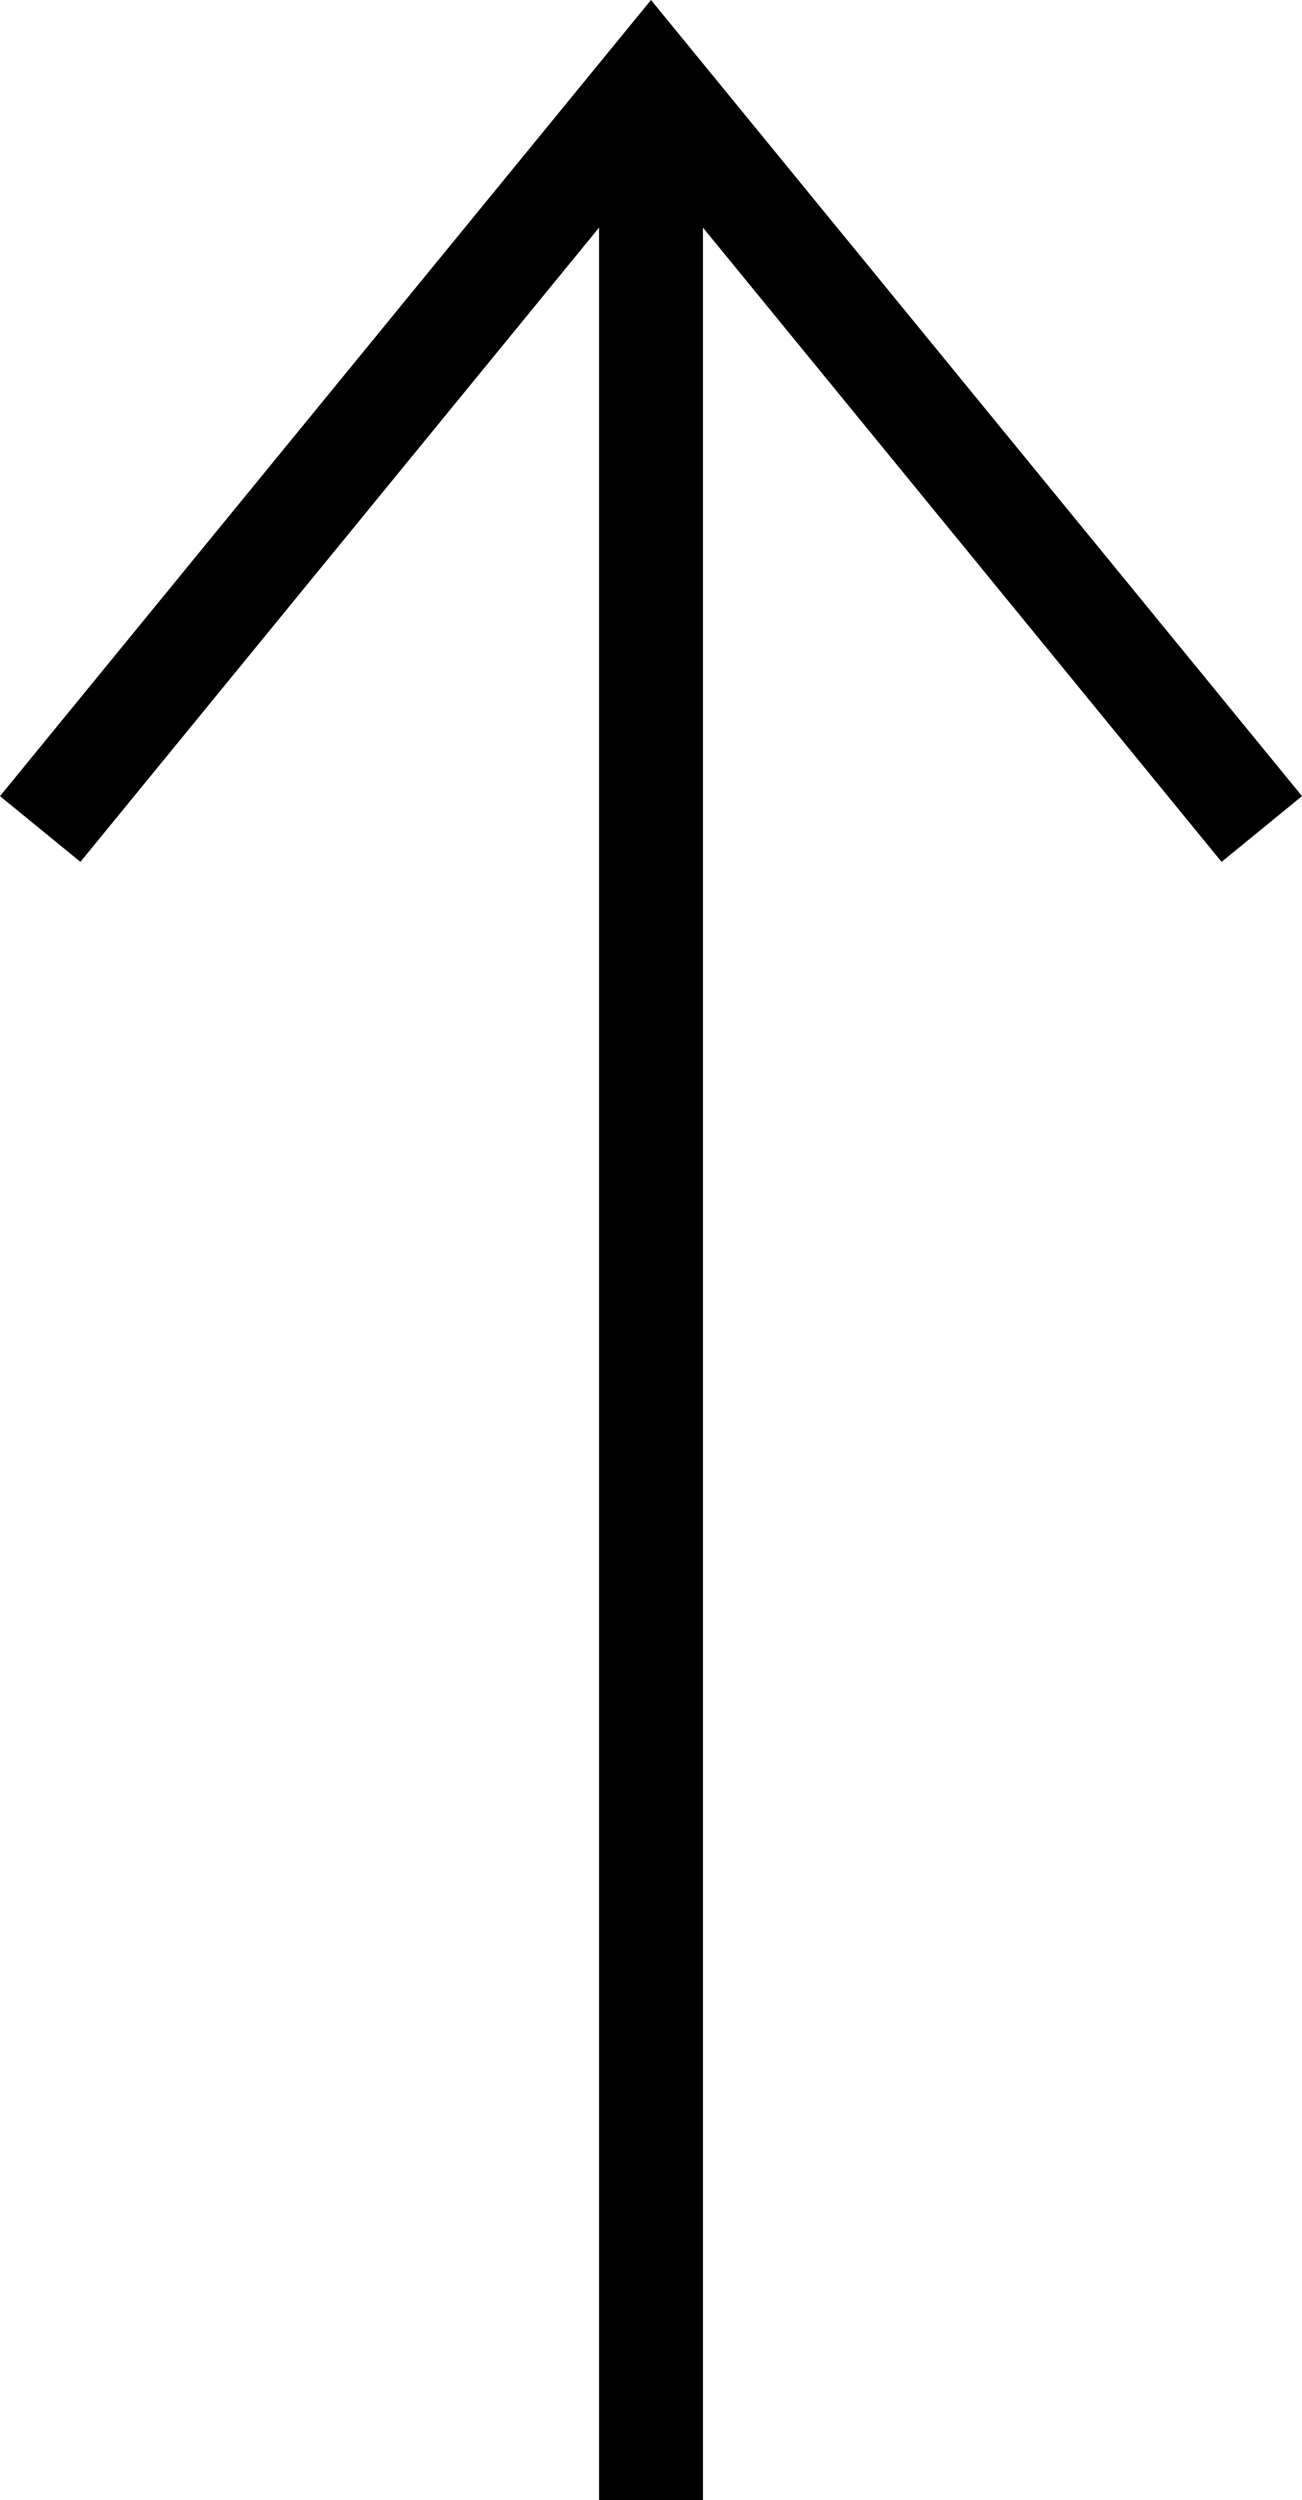
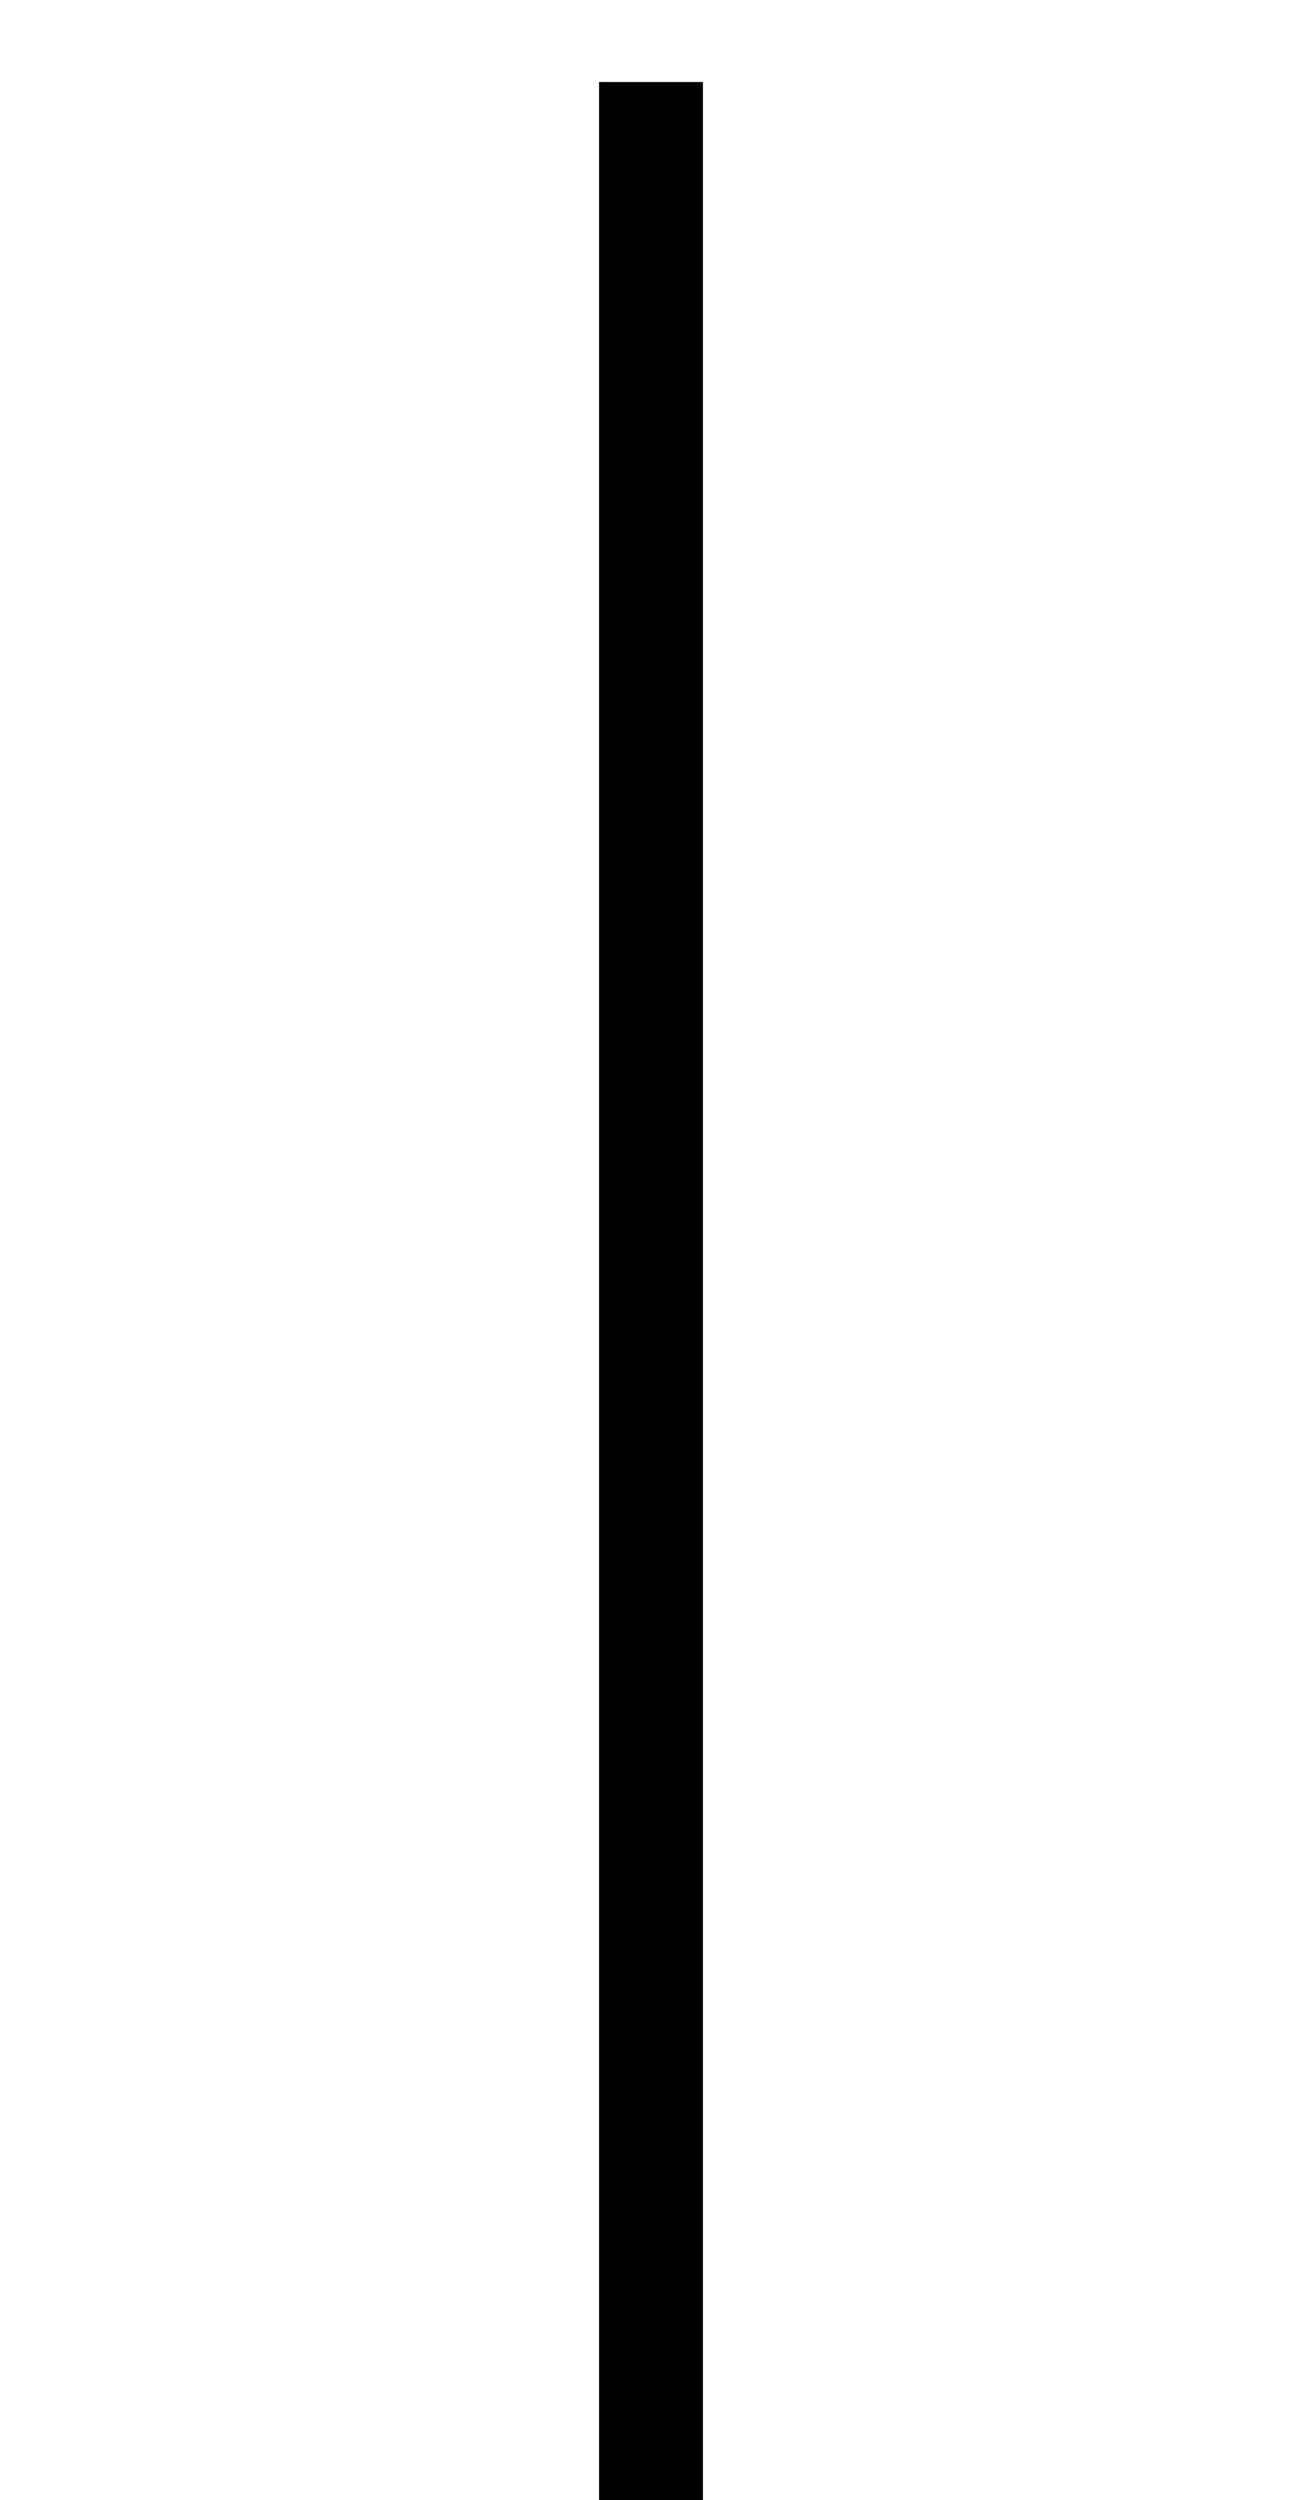
<svg xmlns="http://www.w3.org/2000/svg" width="37.602" height="72.202" viewBox="0 0 37.602 72.202">
  <g transform="translate(-1816.379 -1730.477)">
-     <path d="M10902.258,324.68l-21.571,17.64,21.571,17.64" transform="translate(2177.5 -9147.841) rotate(90)" fill="none" stroke="#000" stroke-width="3" />
    <path d="M8225.18,1679.846v69.833" transform="translate(-6390 53)" fill="none" stroke="#000" stroke-width="3" />
  </g>
</svg>